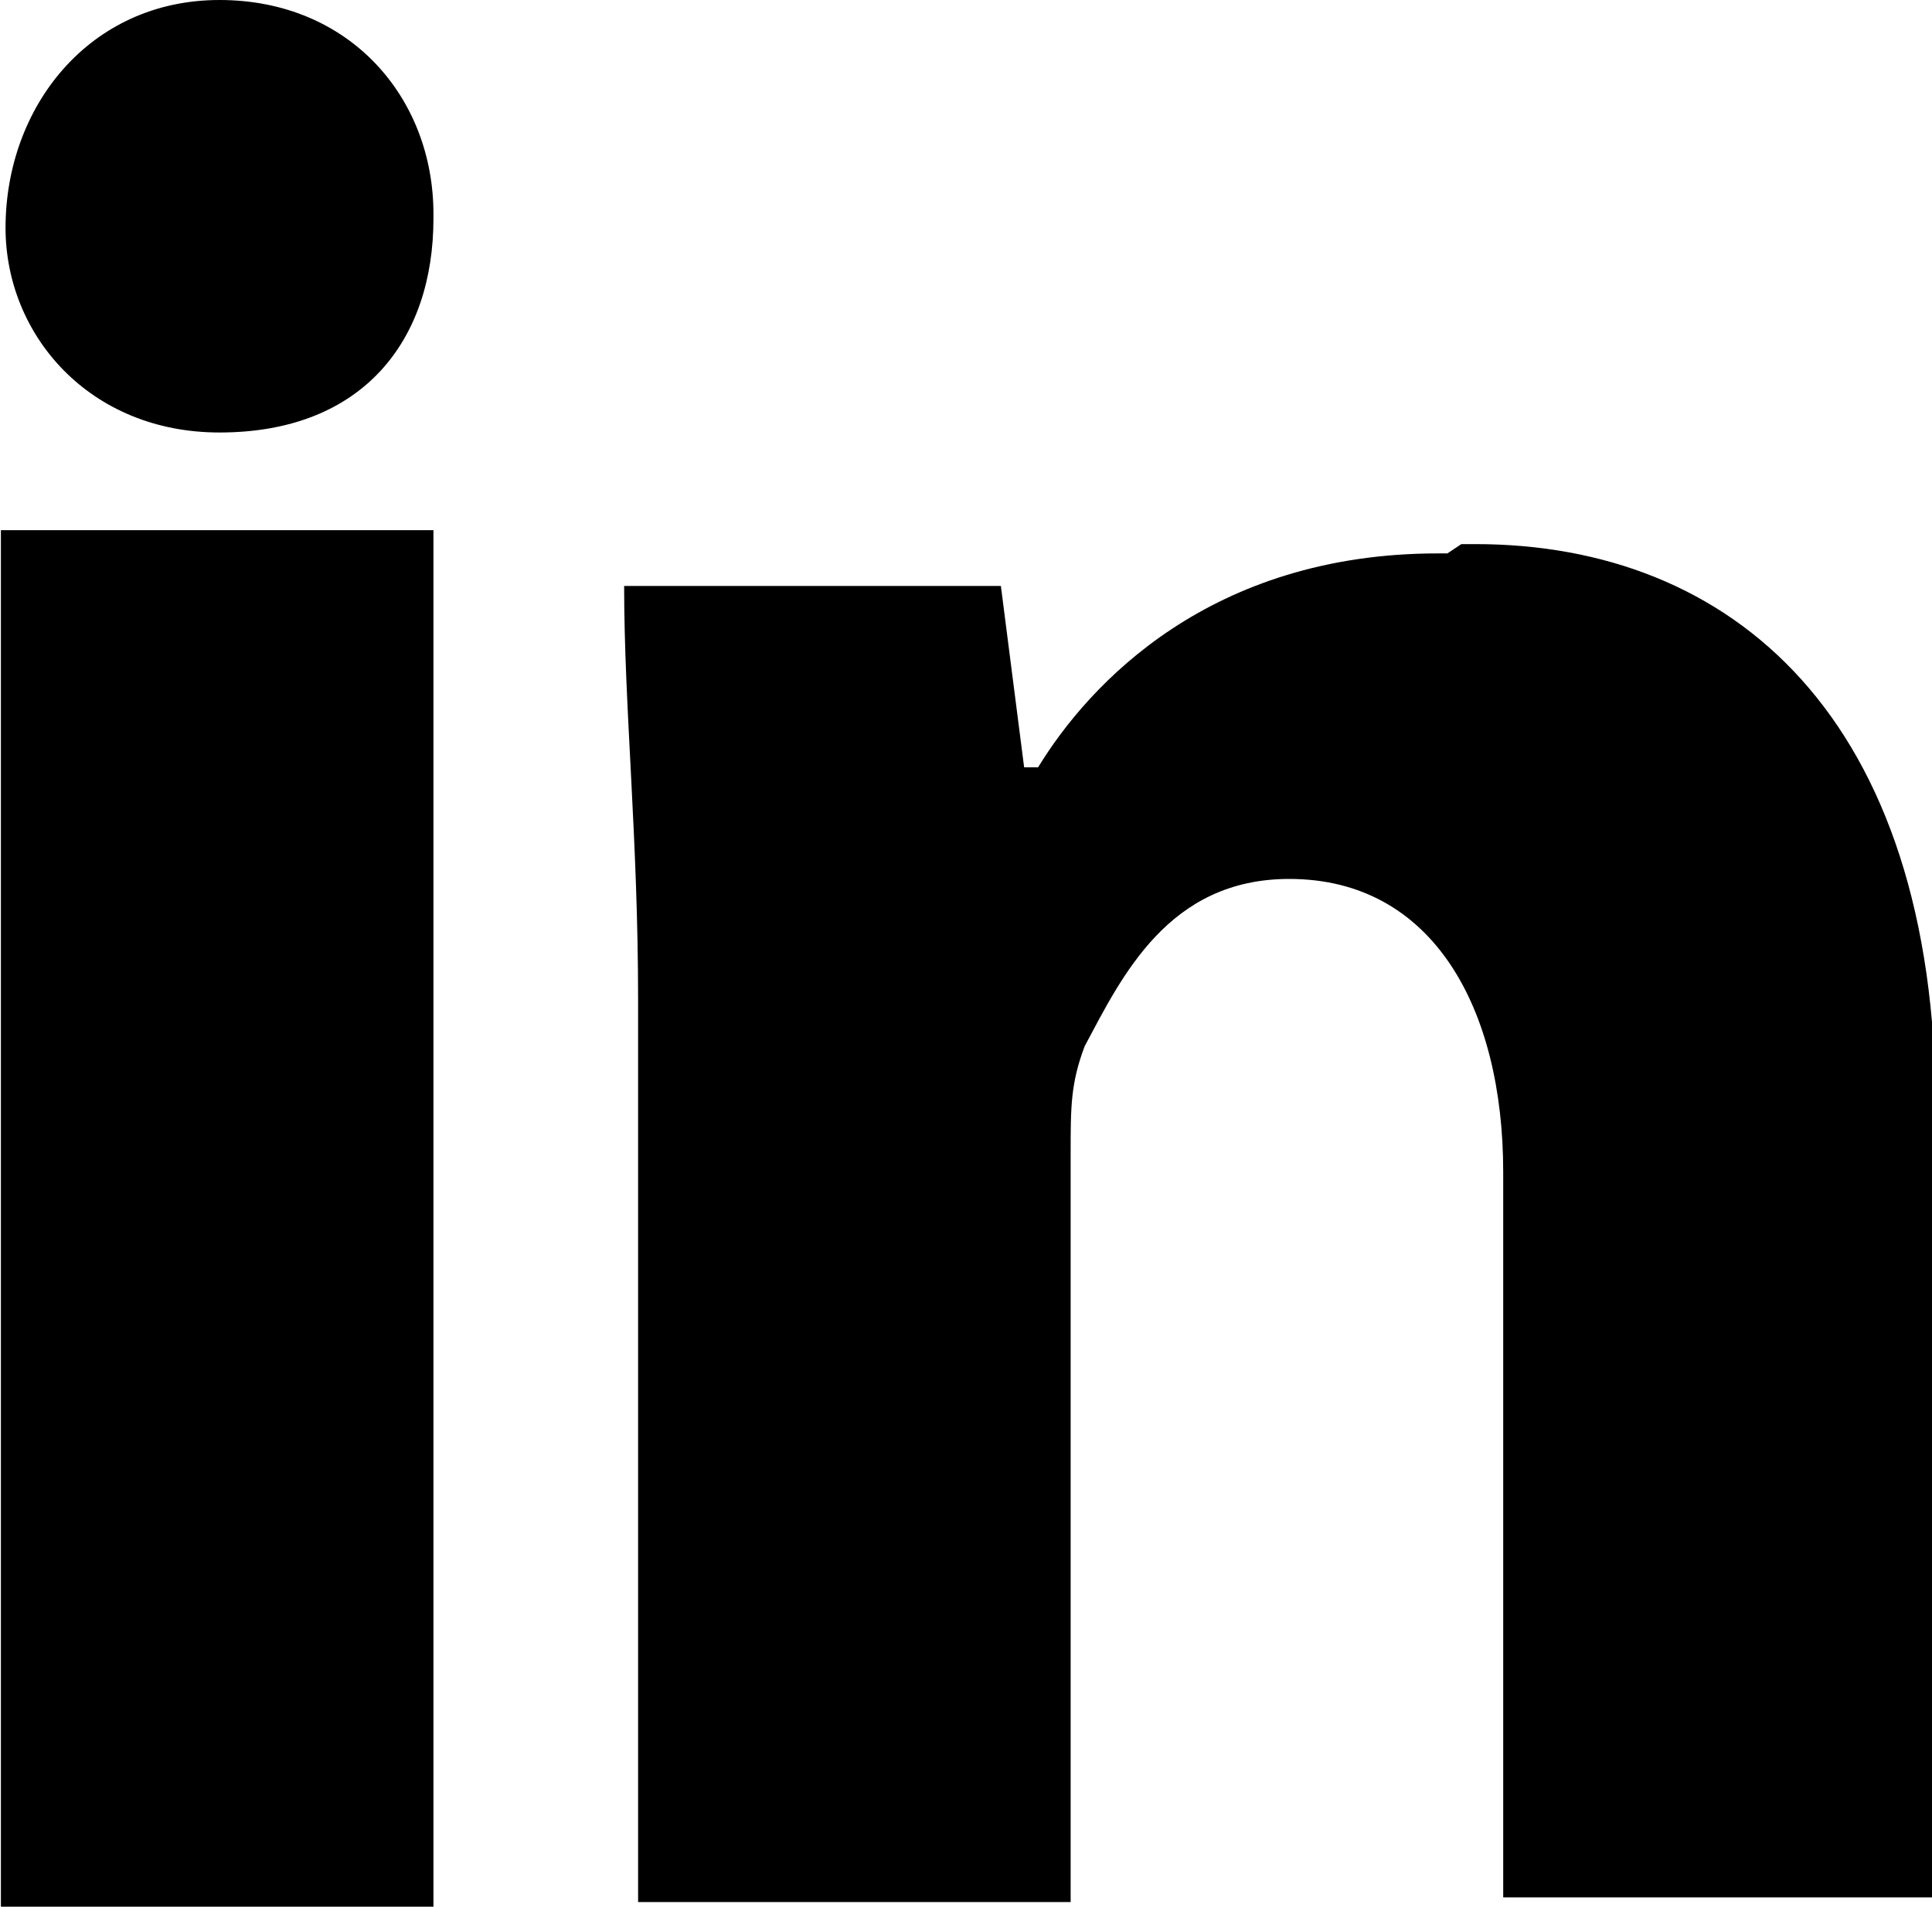
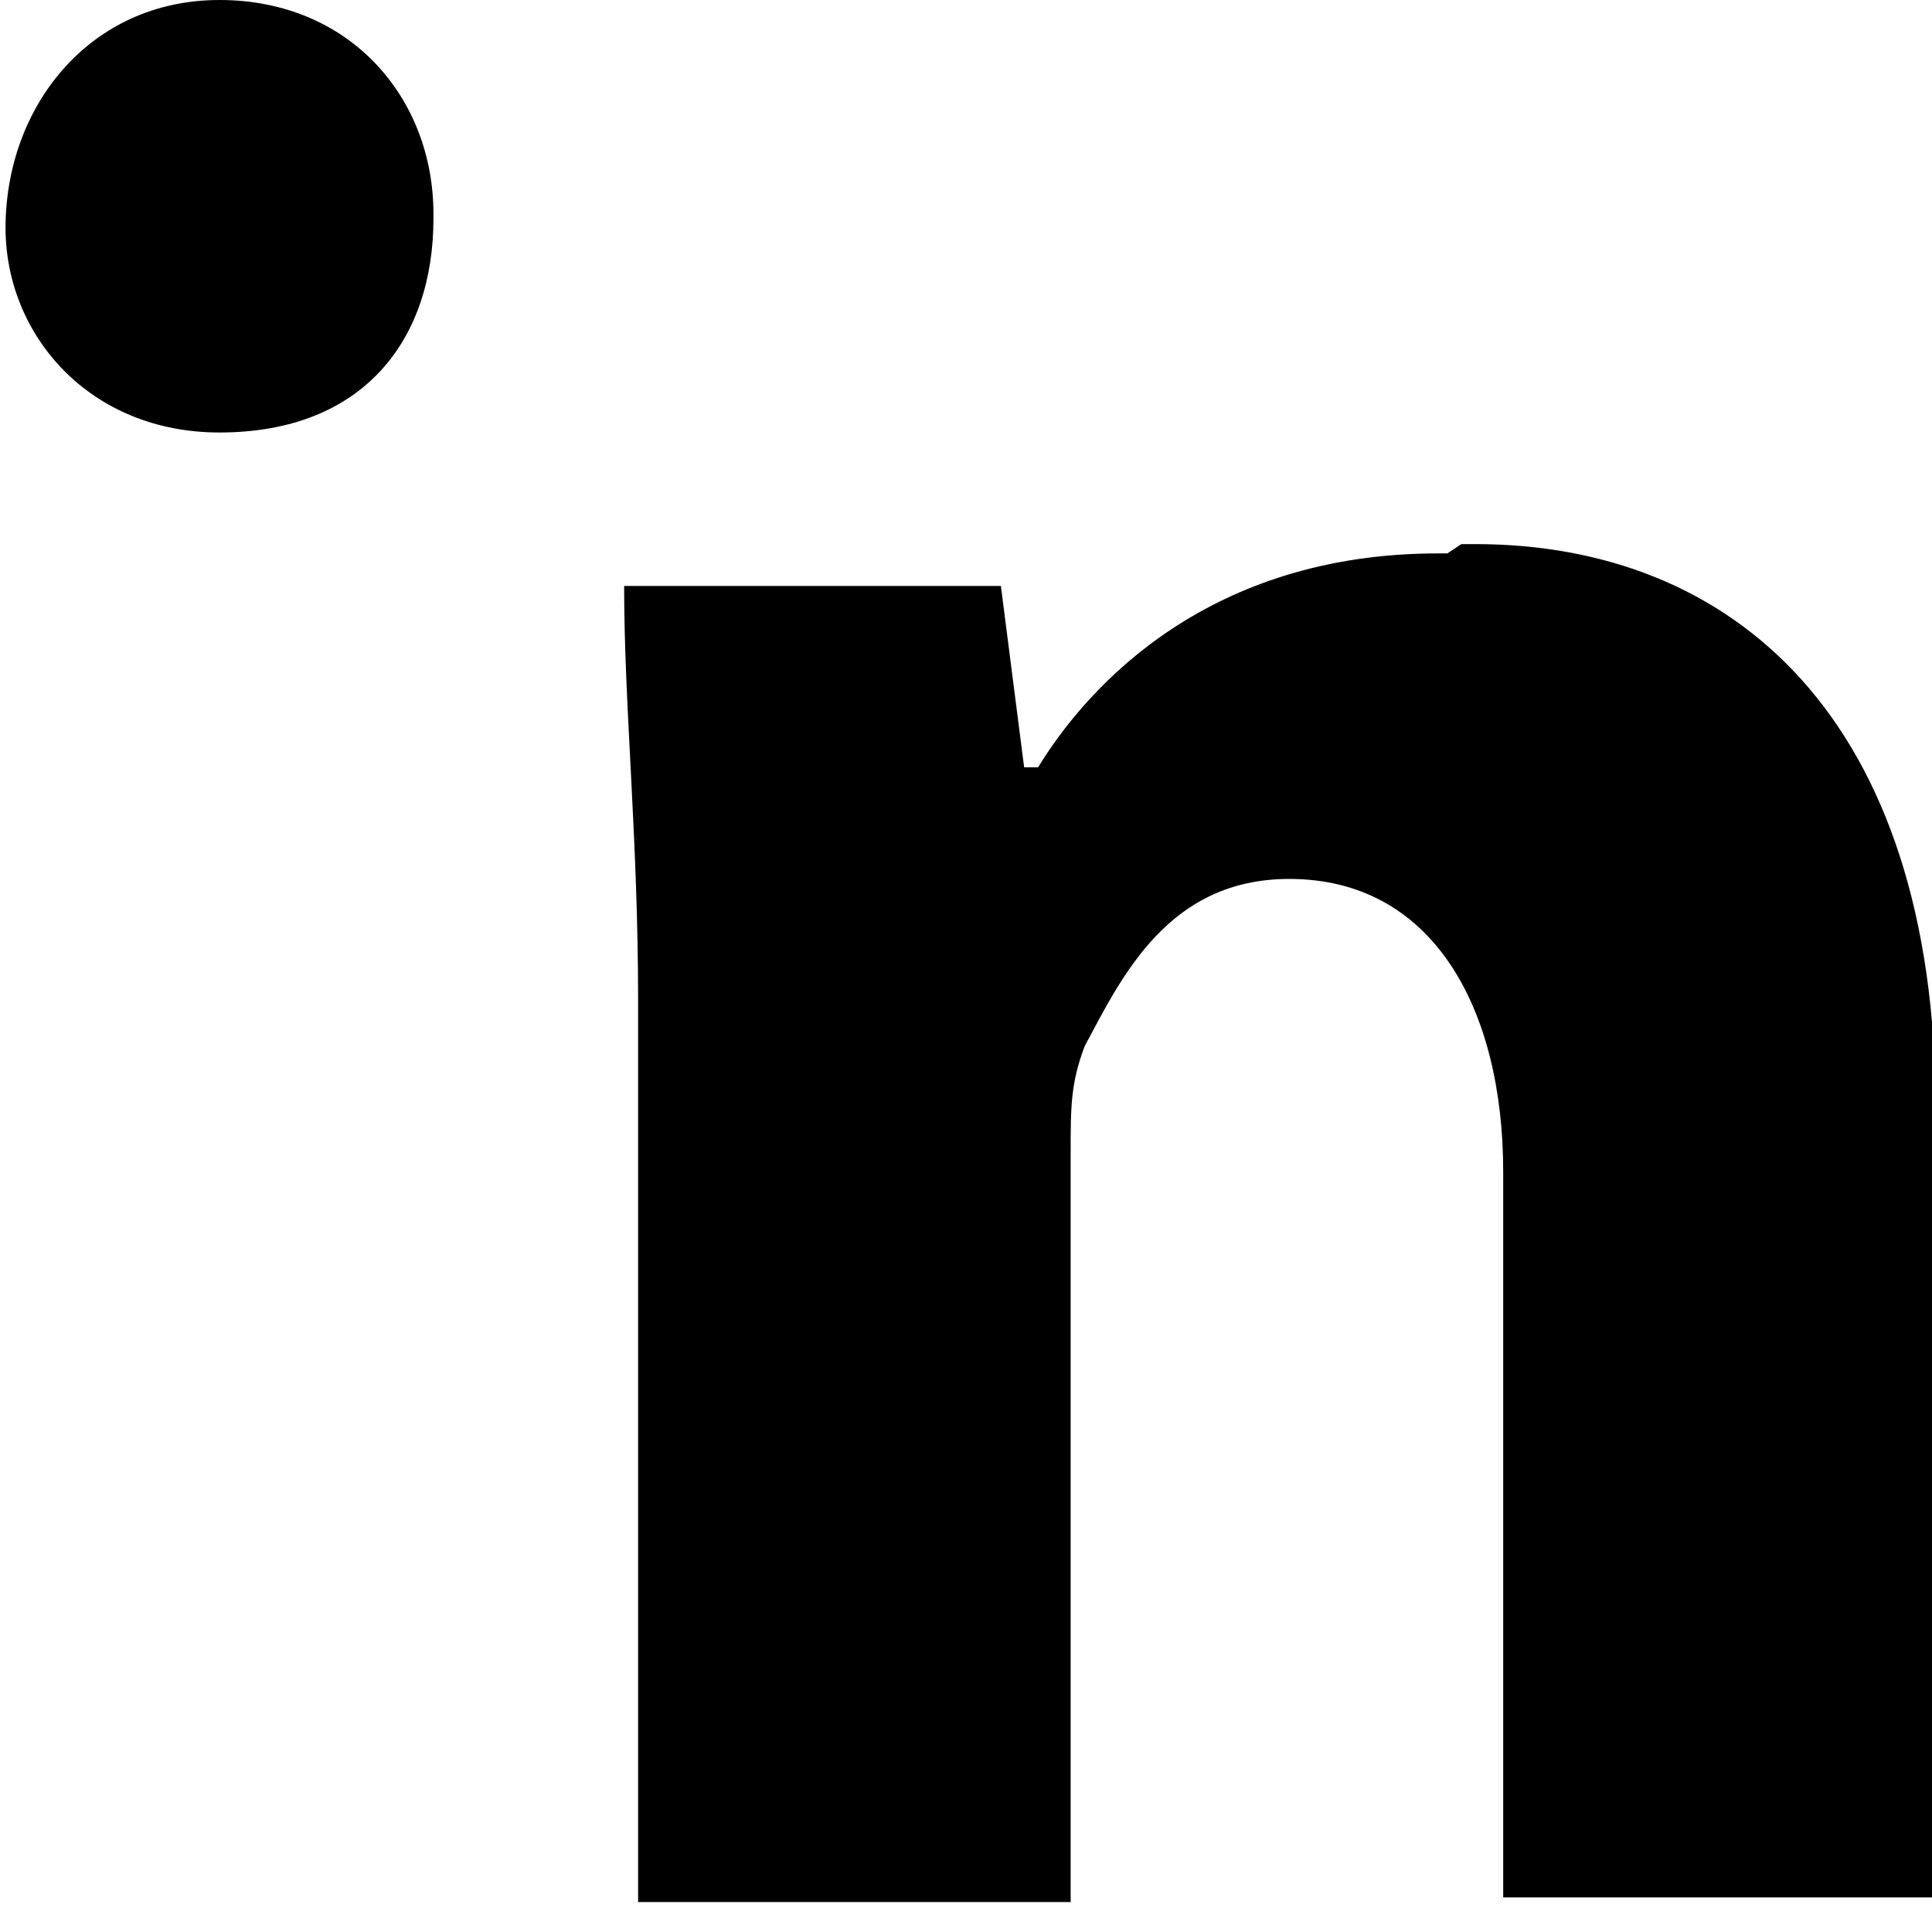
<svg xmlns="http://www.w3.org/2000/svg" xml:space="preserve" width="0.54in" height="0.533in" version="1.1" style="shape-rendering:geometricPrecision; text-rendering:geometricPrecision; image-rendering:optimizeQuality; fill-rule:evenodd; clip-rule:evenodd" viewBox="0 0 4.15 4.1">
  <defs>
    <style type="text/css">
   
    .fil0 {fill:black;fill-rule:nonzero}
   
  </style>
  </defs>
  <g id="Layer_x0020_1">
    <g id="_1650537966560">
      <g id="_2093410060048">
        <path class="fil0" d="M0.93 0.47c0,0.26 -0.15,0.46 -0.46,0.46 -0.28,0 -0.46,-0.21 -0.46,-0.44 0,-0.26 0.18,-0.49 0.46,-0.49 0.28,0 0.46,0.21 0.46,0.46l0 0.02 0 -0z" />
-         <polygon class="fil0" points="-0,4.1 0.93,4.1 0.93,1.14 -0,1.14 " />
        <path class="fil0" d="M3.09 1.19c-0.49,0 -0.75,0.28 -0.86,0.46l-0.03 0 -0.05 -0.39 -0.81 0c0,0.26 0.03,0.54 0.03,0.89l0 1.94 0.93 0 0 -1.61c0,-0.1 0,-0.15 0.03,-0.23 0.08,-0.15 0.18,-0.36 0.44,-0.36 0.31,0 0.46,0.28 0.46,0.63l0 1.56 0.93 0 0 -1.69c0,-0.85 -0.44,-1.22 -0.99,-1.22l-0.03 0 -0.03 0.02 -0 0 0 0z" />
      </g>
    </g>
  </g>
</svg>